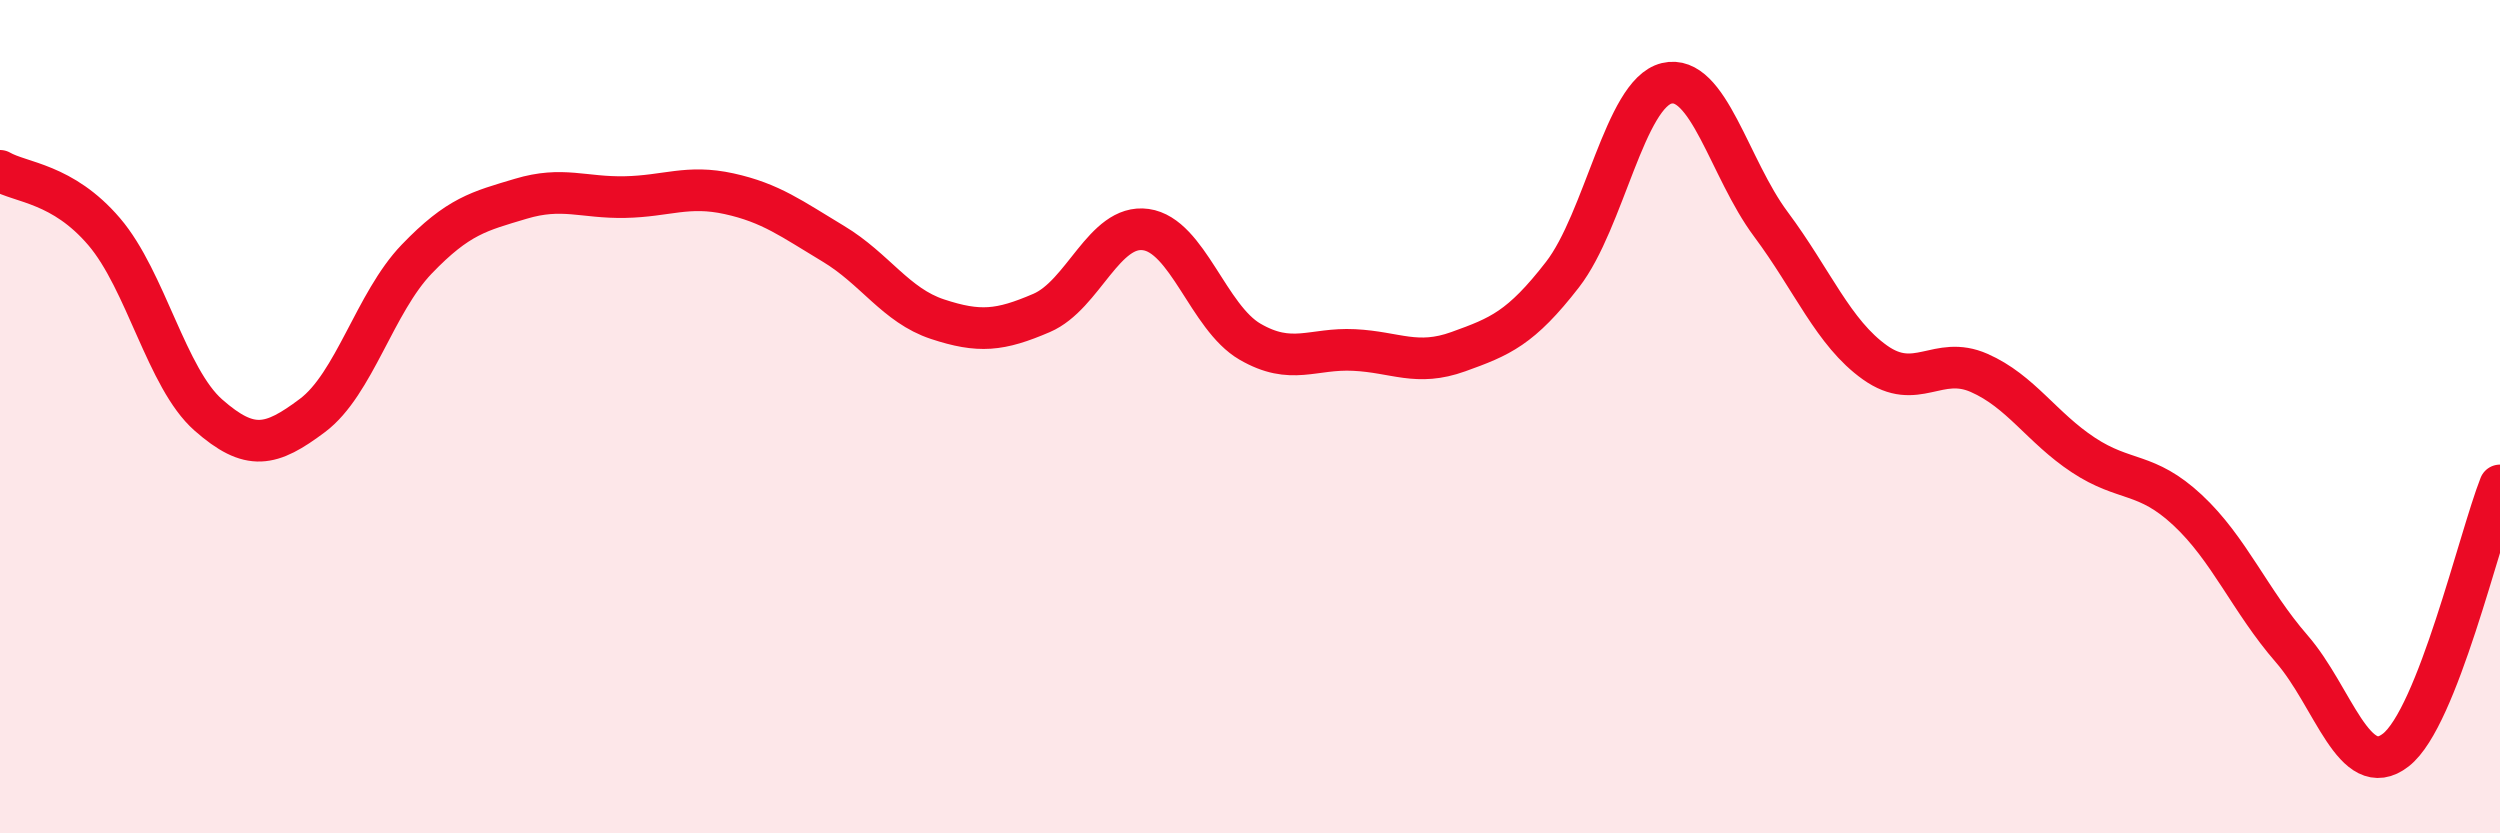
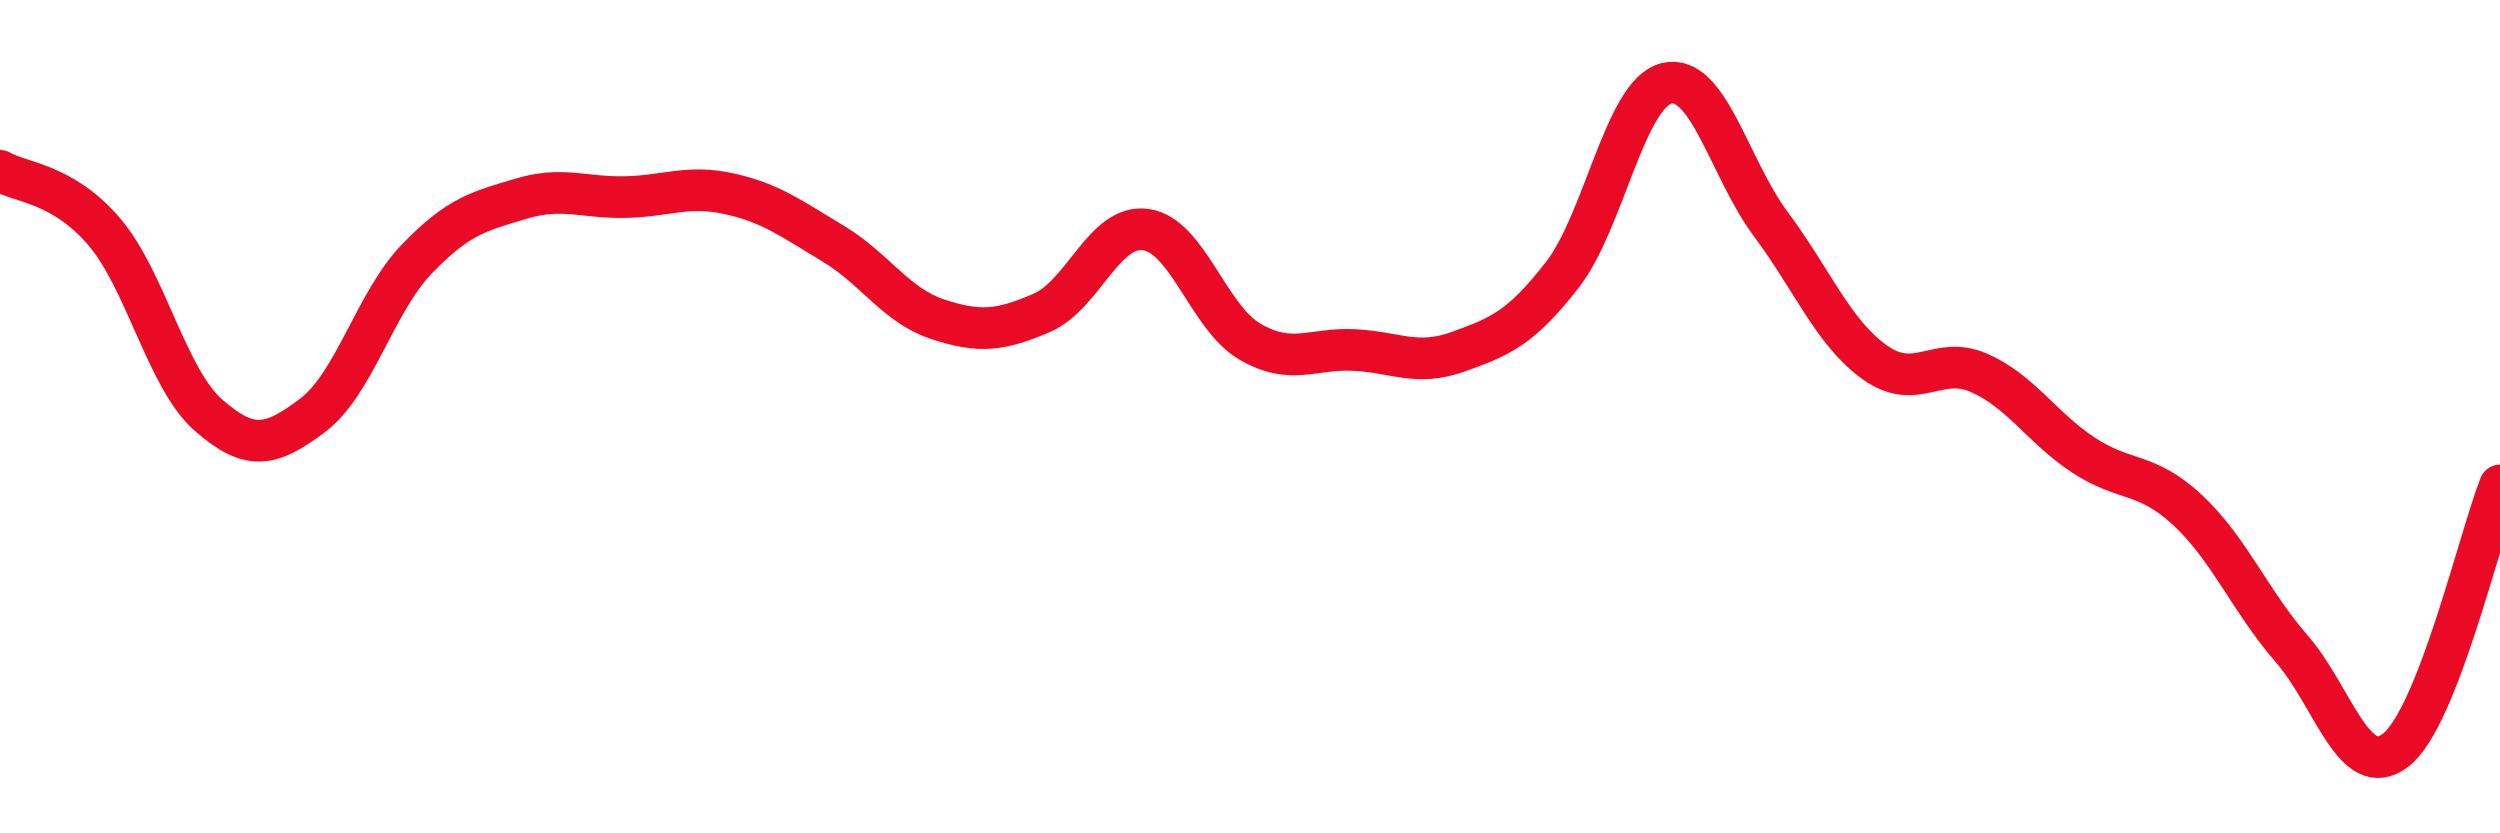
<svg xmlns="http://www.w3.org/2000/svg" width="60" height="20" viewBox="0 0 60 20">
-   <path d="M 0,4.1 C 0.5,4.39 1.5,4.39 2.5,5.56 C 3.5,6.73 4,9.08 5,9.96 C 6,10.84 6.5,10.72 7.5,9.97 C 8.5,9.22 9,7.26 10,6.22 C 11,5.18 11.5,5.07 12.5,4.77 C 13.5,4.47 14,4.75 15,4.73 C 16,4.71 16.5,4.43 17.5,4.65 C 18.5,4.87 19,5.25 20,5.85 C 21,6.45 21.5,7.33 22.5,7.66 C 23.5,7.99 24,7.94 25,7.51 C 26,7.08 26.5,5.37 27.5,5.51 C 28.5,5.65 29,7.62 30,8.2 C 31,8.78 31.5,8.35 32.5,8.4 C 33.5,8.45 34,8.8 35,8.44 C 36,8.08 36.5,7.88 37.5,6.59 C 38.5,5.3 39,2.24 40,2 C 41,1.76 41.5,4.04 42.5,5.38 C 43.5,6.72 44,7.99 45,8.7 C 46,9.41 46.5,8.51 47.5,8.95 C 48.5,9.39 49,10.26 50,10.92 C 51,11.58 51.5,11.31 52.5,12.24 C 53.5,13.17 54,14.42 55,15.57 C 56,16.72 56.5,18.78 57.5,18 C 58.5,17.22 59.5,12.92 60,11.65L60 20L0 20Z" fill="#EB0A25" opacity="0.1" stroke-linecap="round" stroke-linejoin="round" />
  <path d="M 0,4.1 C 0.5,4.39 1.5,4.39 2.5,5.56 C 3.5,6.73 4,9.08 5,9.96 C 6,10.84 6.5,10.72 7.5,9.97 C 8.5,9.22 9,7.26 10,6.22 C 11,5.18 11.5,5.07 12.5,4.77 C 13.5,4.47 14,4.75 15,4.73 C 16,4.71 16.5,4.43 17.5,4.65 C 18.5,4.87 19,5.25 20,5.85 C 21,6.45 21.5,7.33 22.5,7.66 C 23.5,7.99 24,7.94 25,7.51 C 26,7.08 26.5,5.37 27.5,5.51 C 28.5,5.65 29,7.62 30,8.2 C 31,8.78 31.5,8.35 32.5,8.4 C 33.5,8.45 34,8.8 35,8.44 C 36,8.08 36.5,7.88 37.5,6.59 C 38.5,5.3 39,2.24 40,2 C 41,1.76 41.5,4.04 42.5,5.38 C 43.5,6.72 44,7.99 45,8.7 C 46,9.41 46.5,8.51 47.5,8.95 C 48.5,9.39 49,10.26 50,10.92 C 51,11.58 51.5,11.31 52.5,12.24 C 53.5,13.17 54,14.42 55,15.57 C 56,16.72 56.5,18.78 57.5,18 C 58.5,17.22 59.5,12.92 60,11.65" stroke="#EB0A25" stroke-width="1" fill="none" stroke-linecap="round" stroke-linejoin="round" />
</svg>